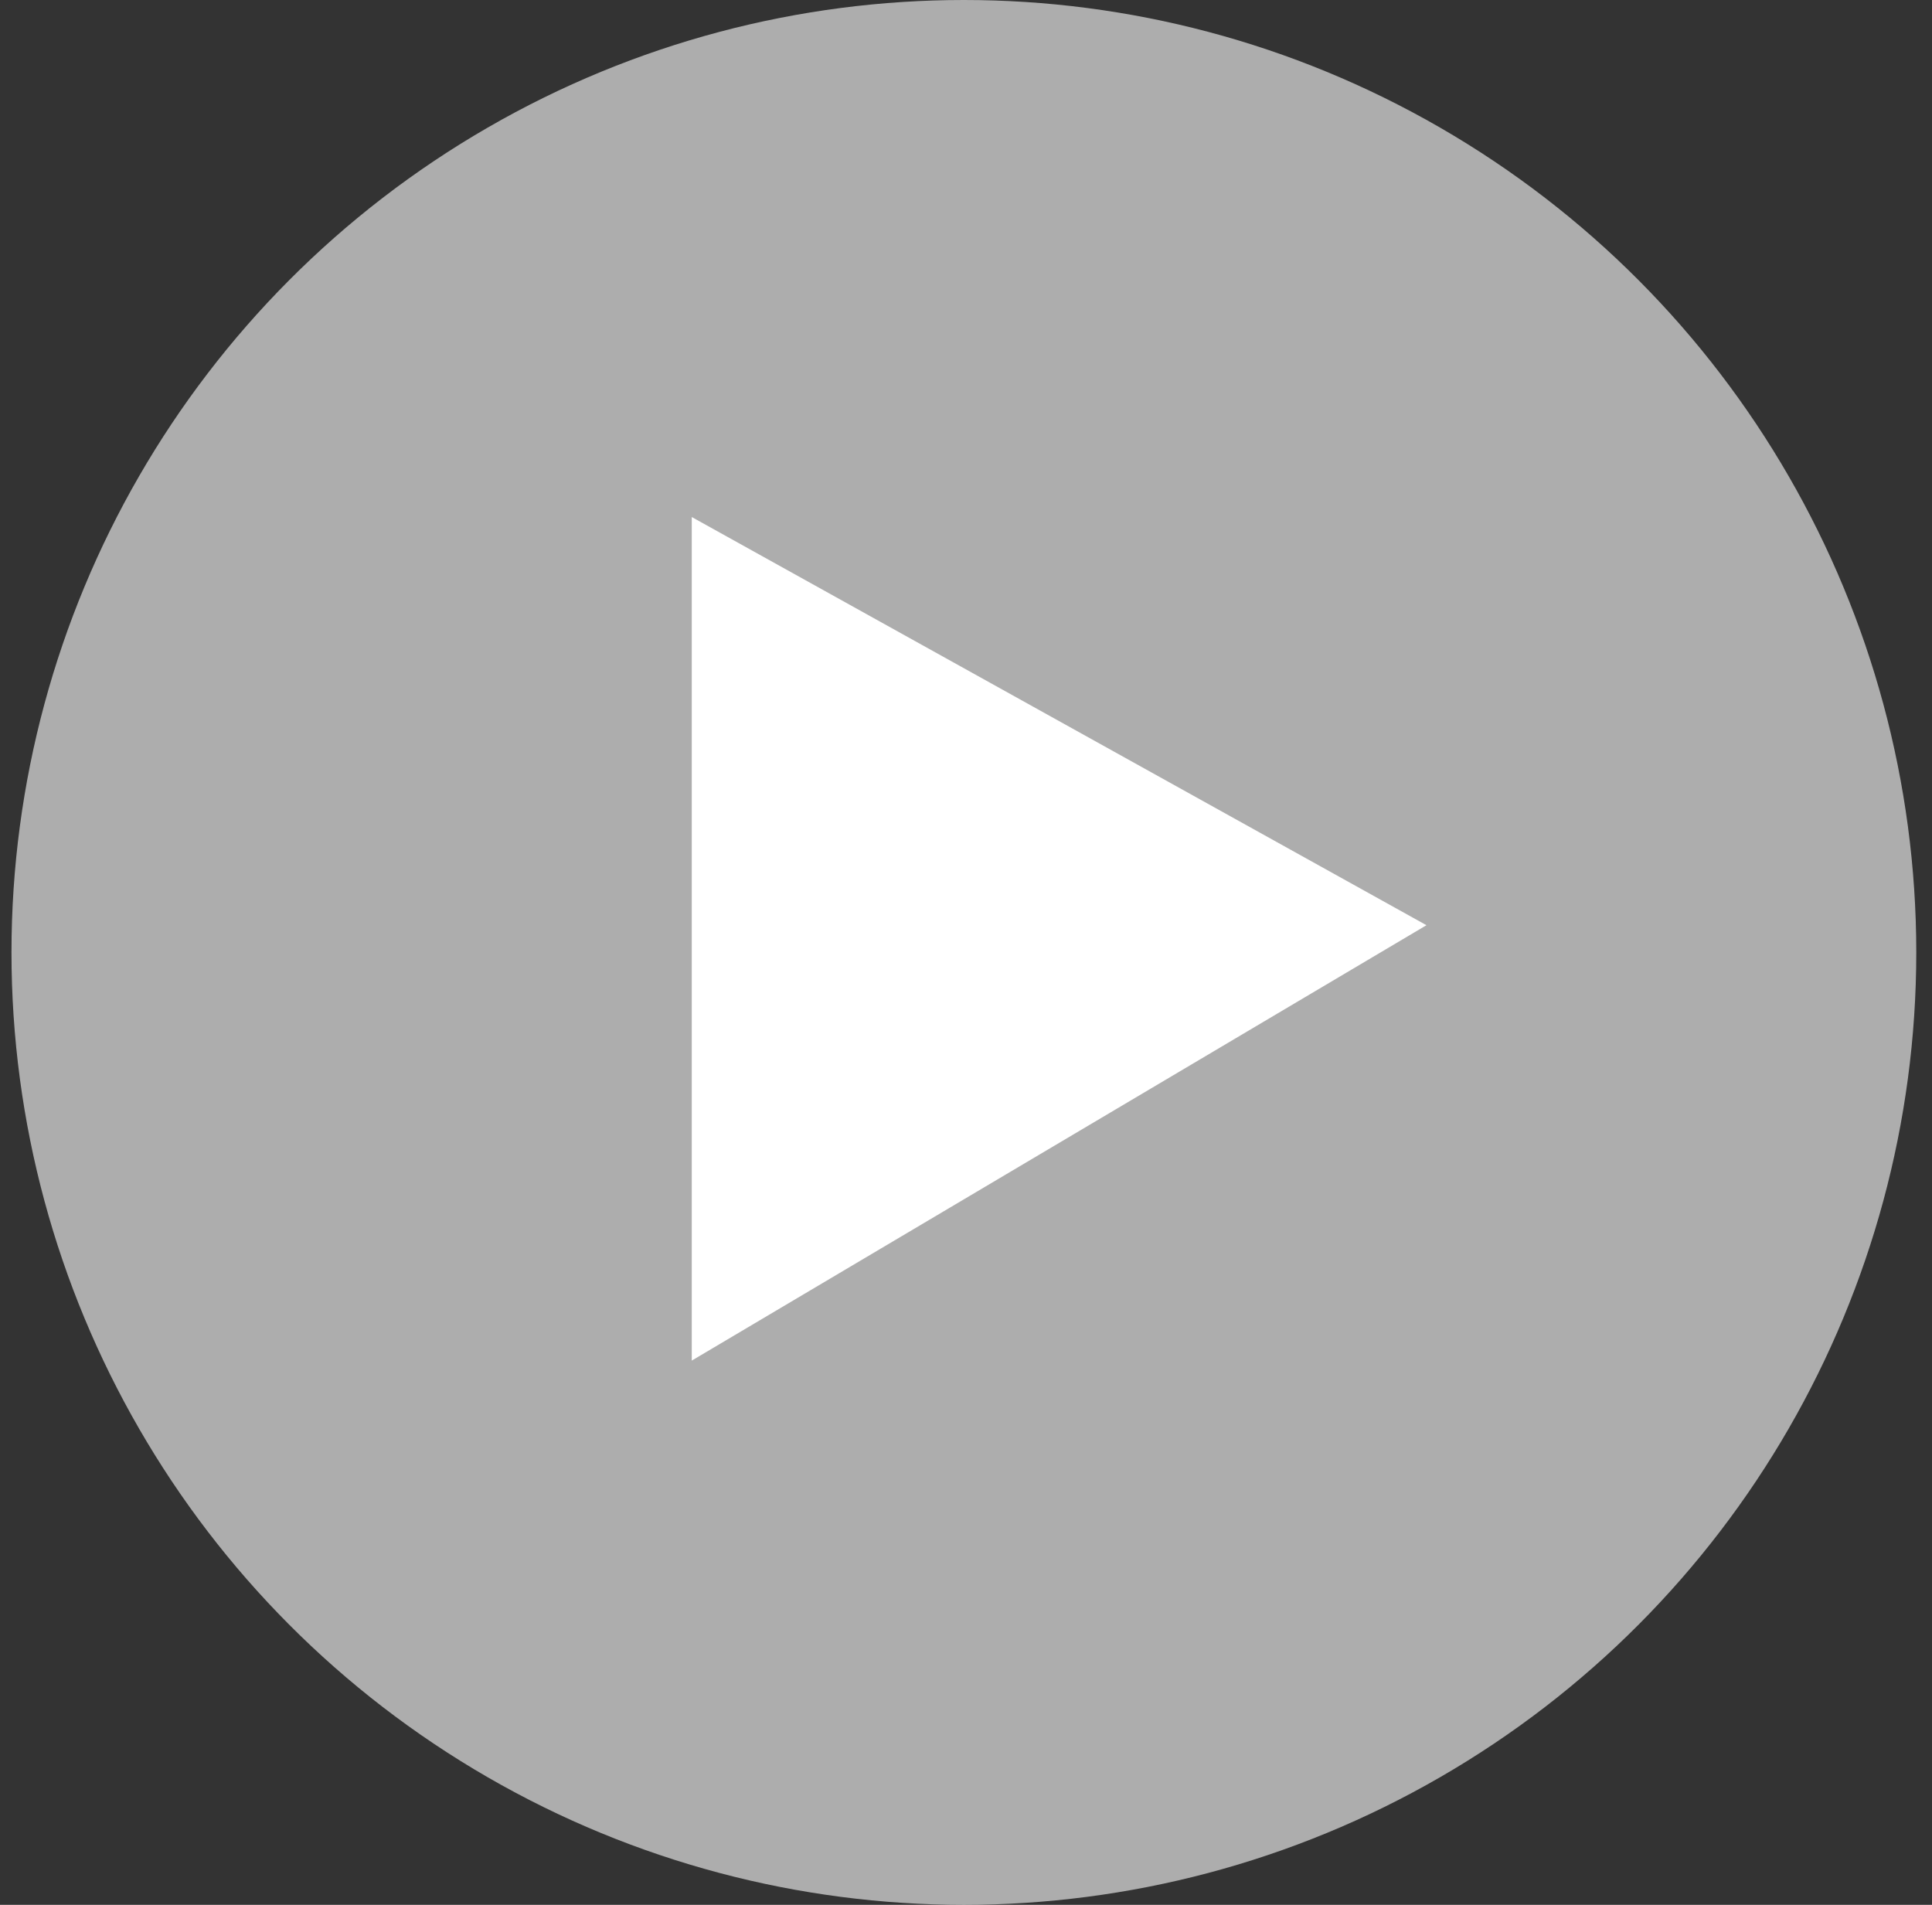
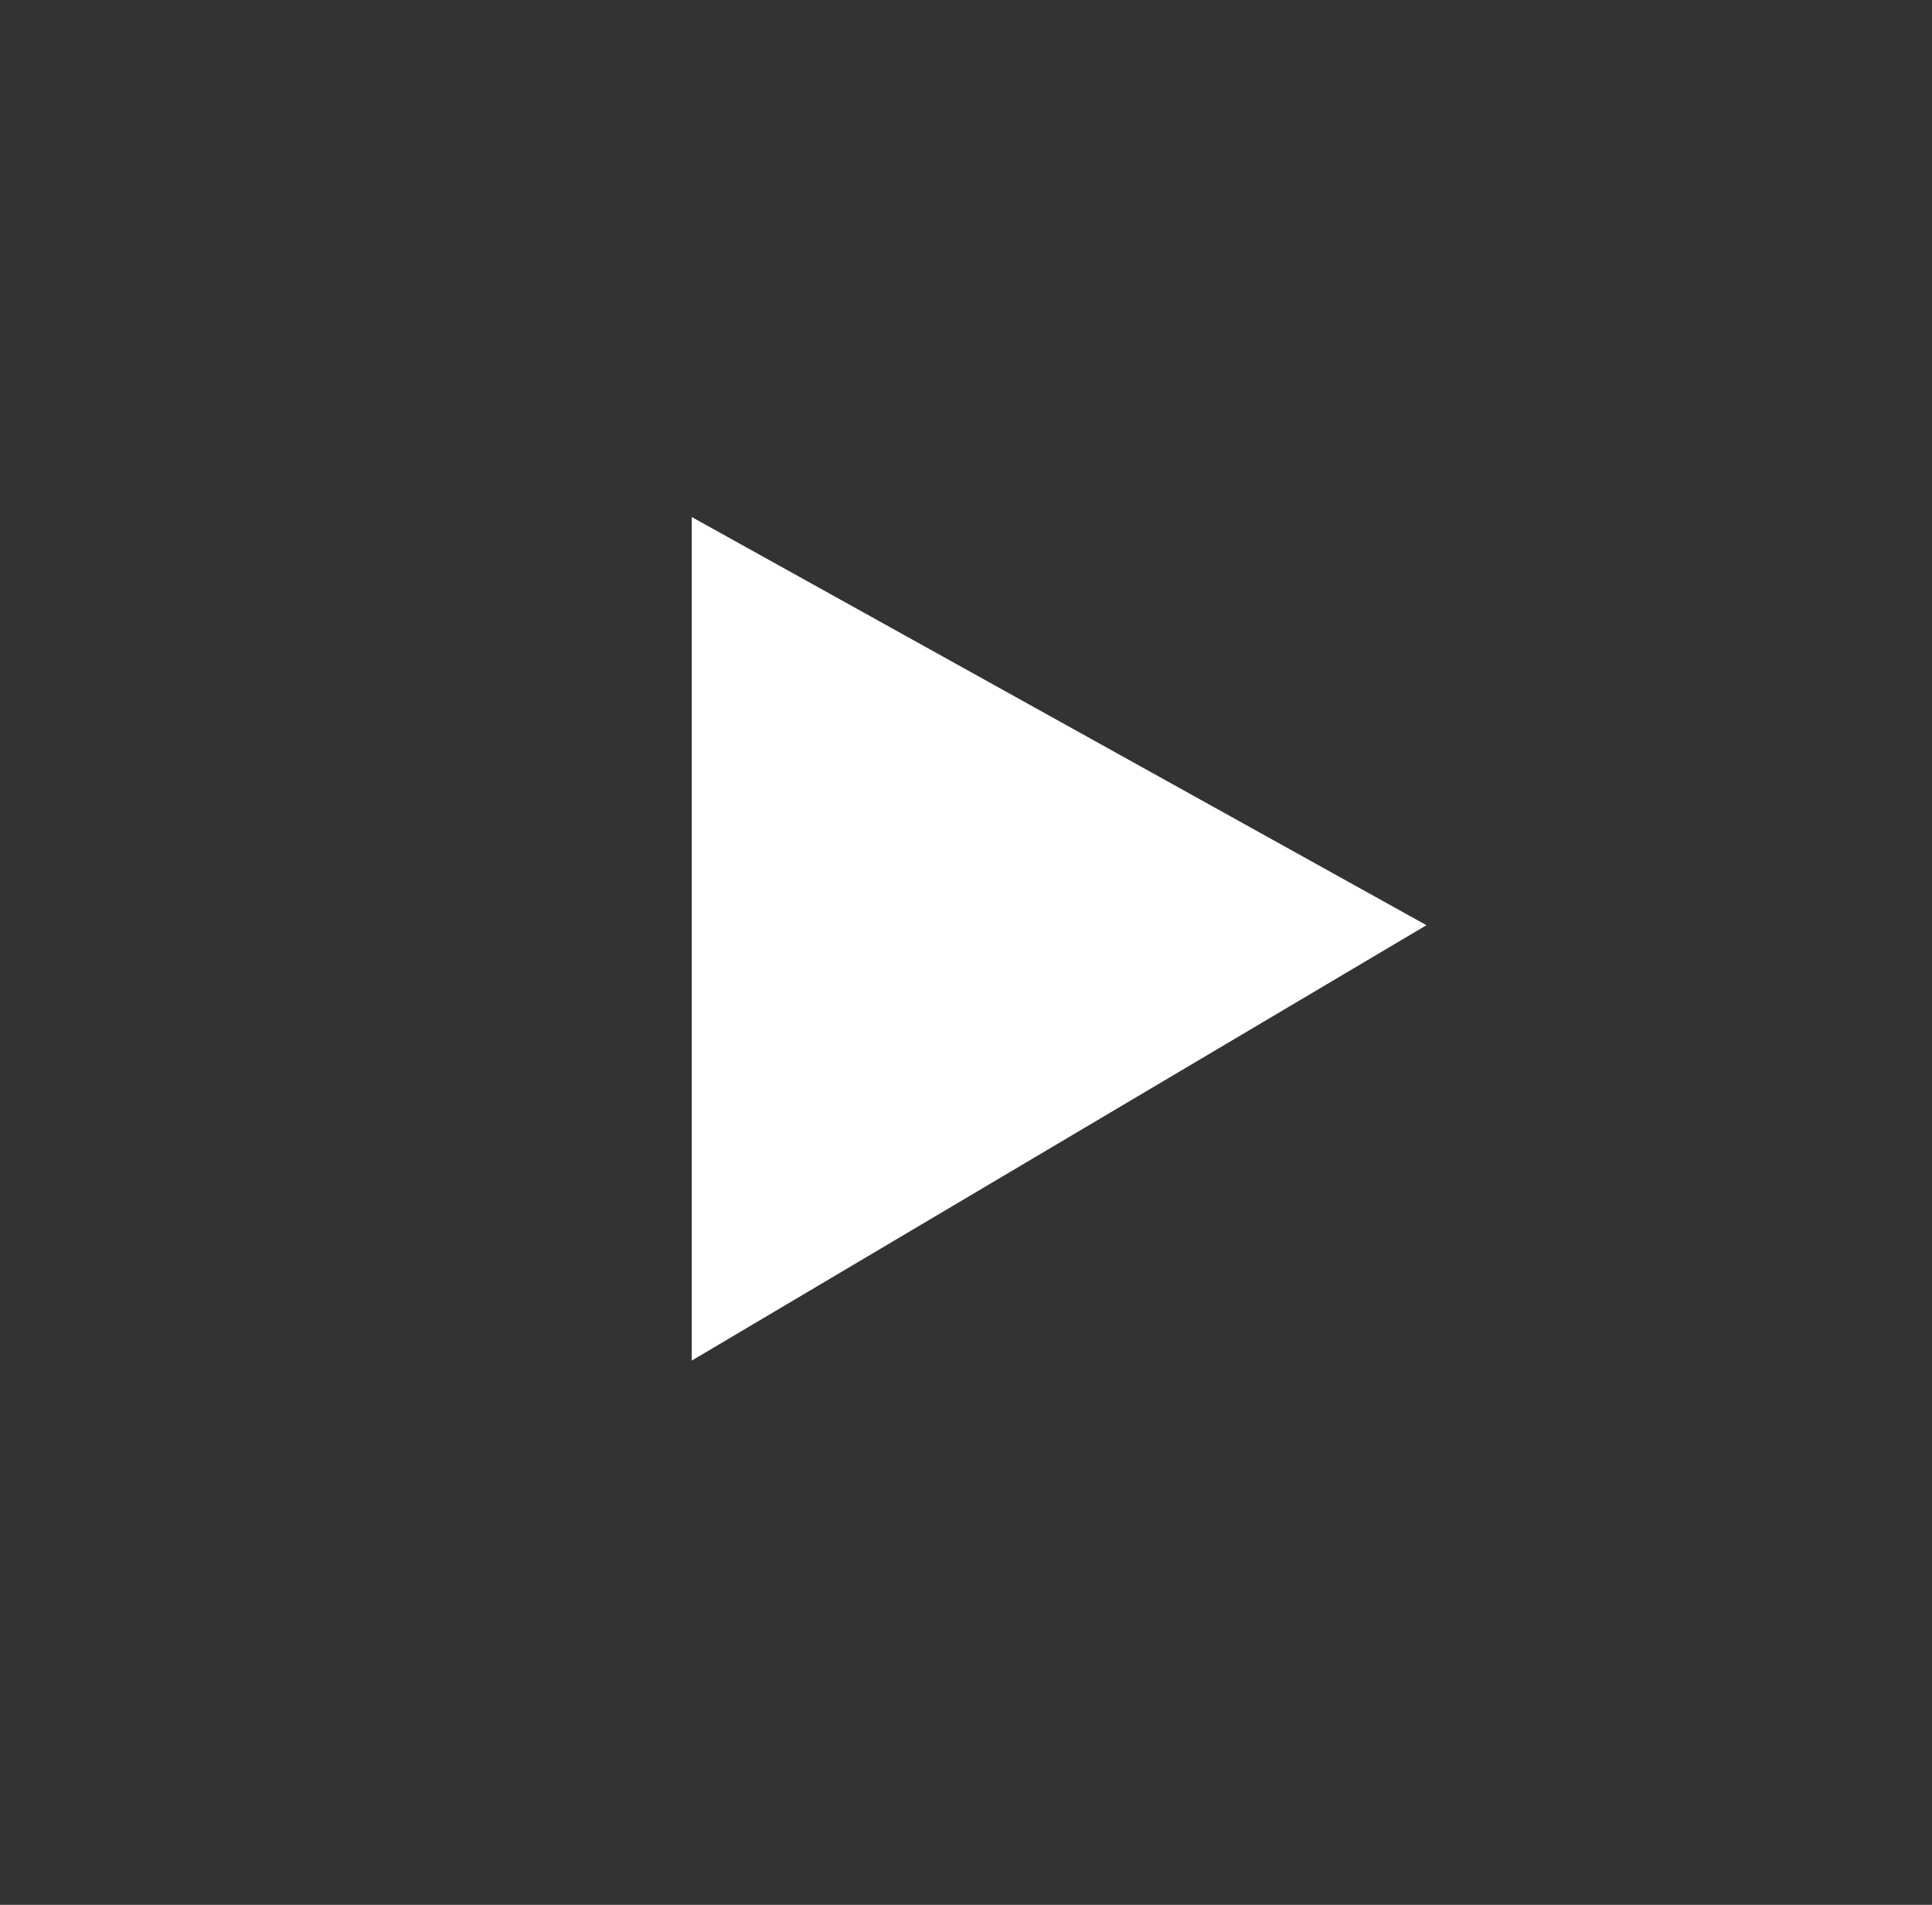
<svg xmlns="http://www.w3.org/2000/svg" width="71" height="70" viewBox="0 0 71 70" fill="none">
  <rect x="0" y="0" width="71" height="70" fill="#333333" stroke="none" />
-   <circle cx="35.422" cy="35" r="35" fill="white" fill-opacity="0.6" />
-   <path d="M52.422 34L25.422 50V19L52.422 34Z" fill="white" />
+   <path d="M52.422 34L25.422 50V19Z" fill="white" />
</svg>